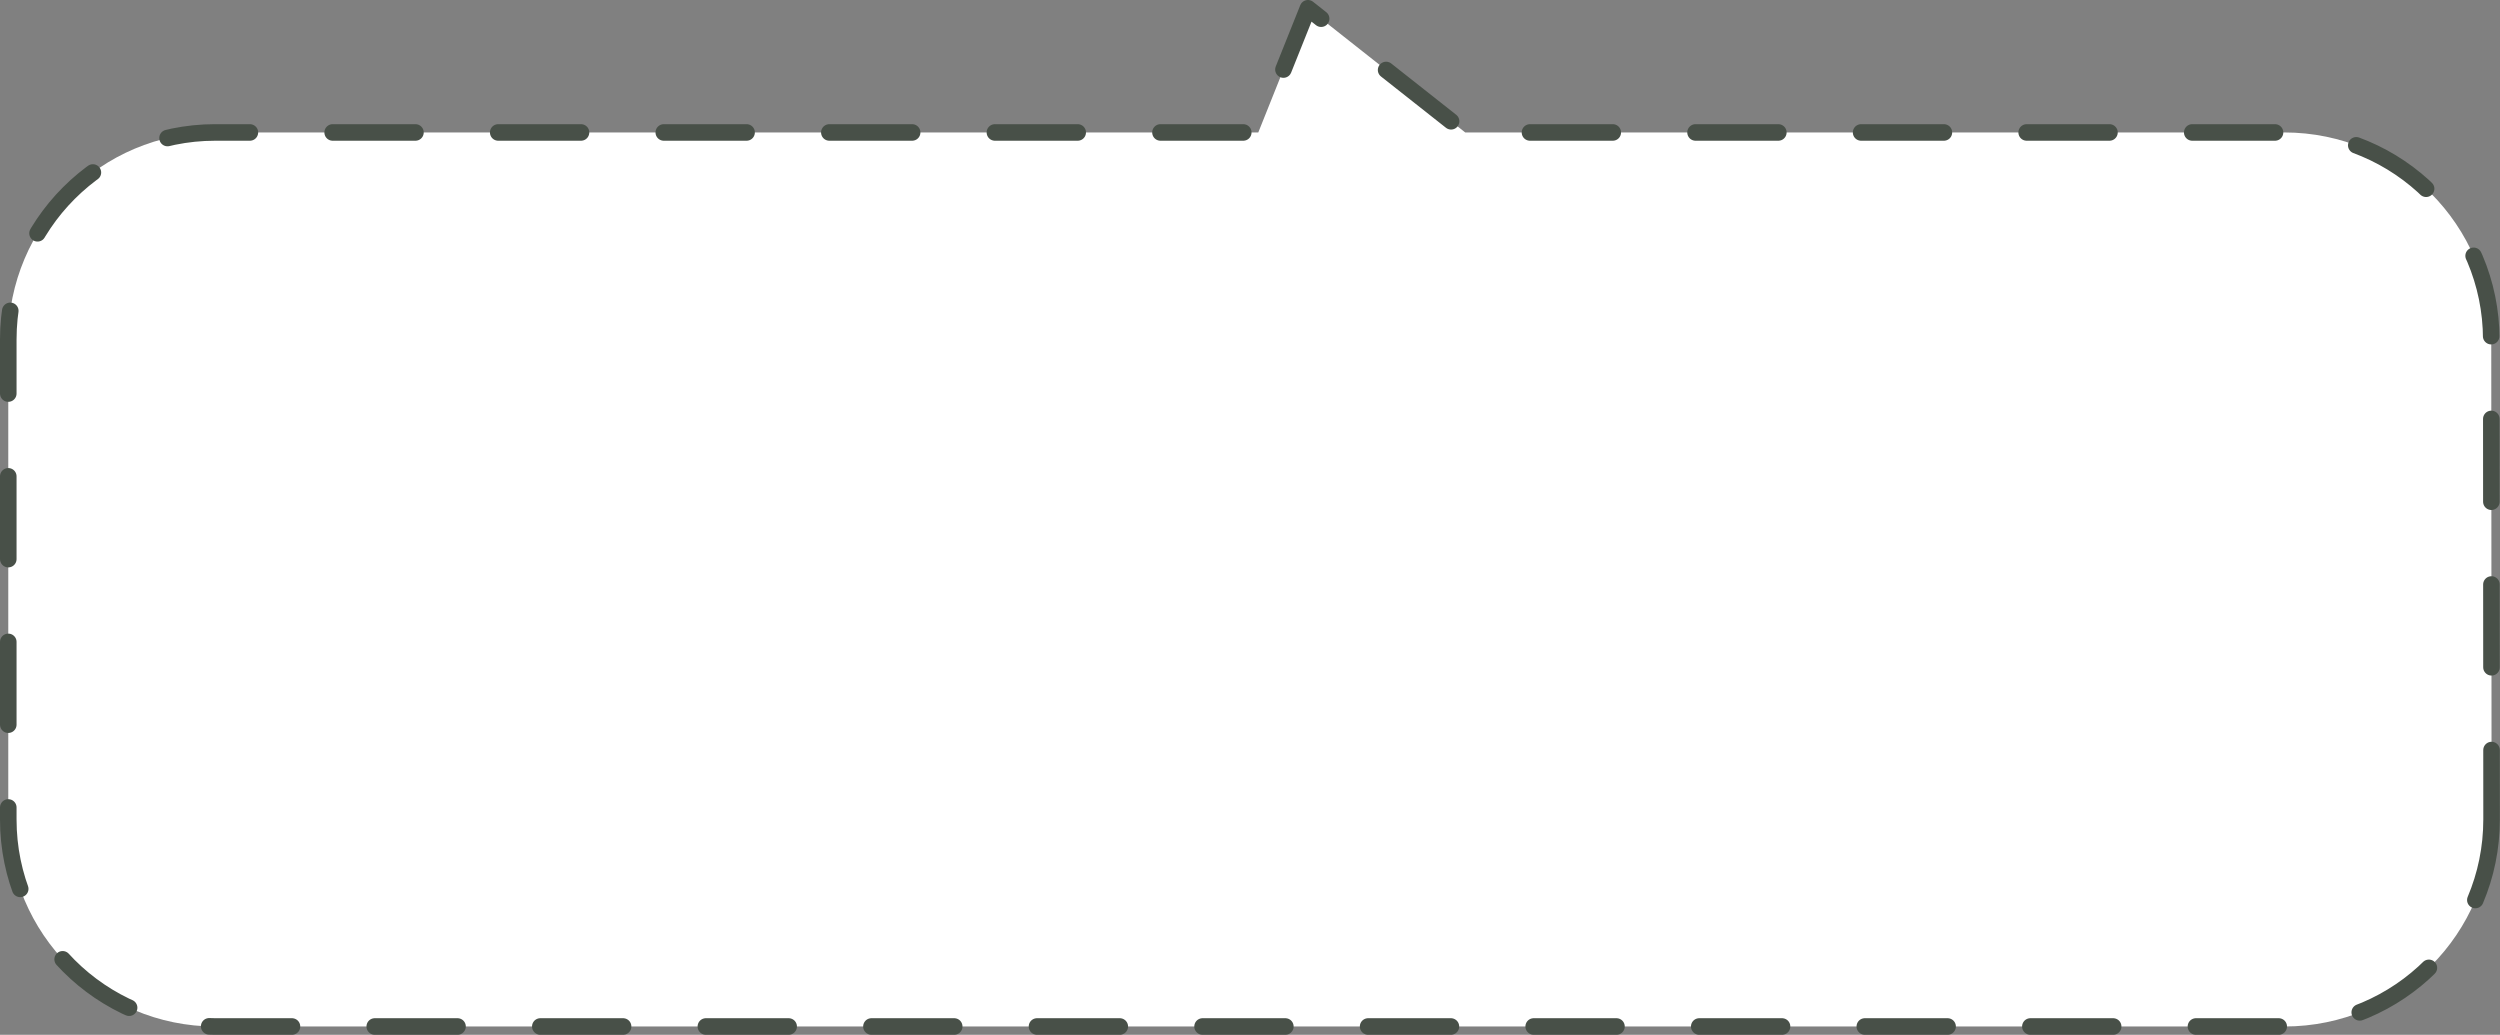
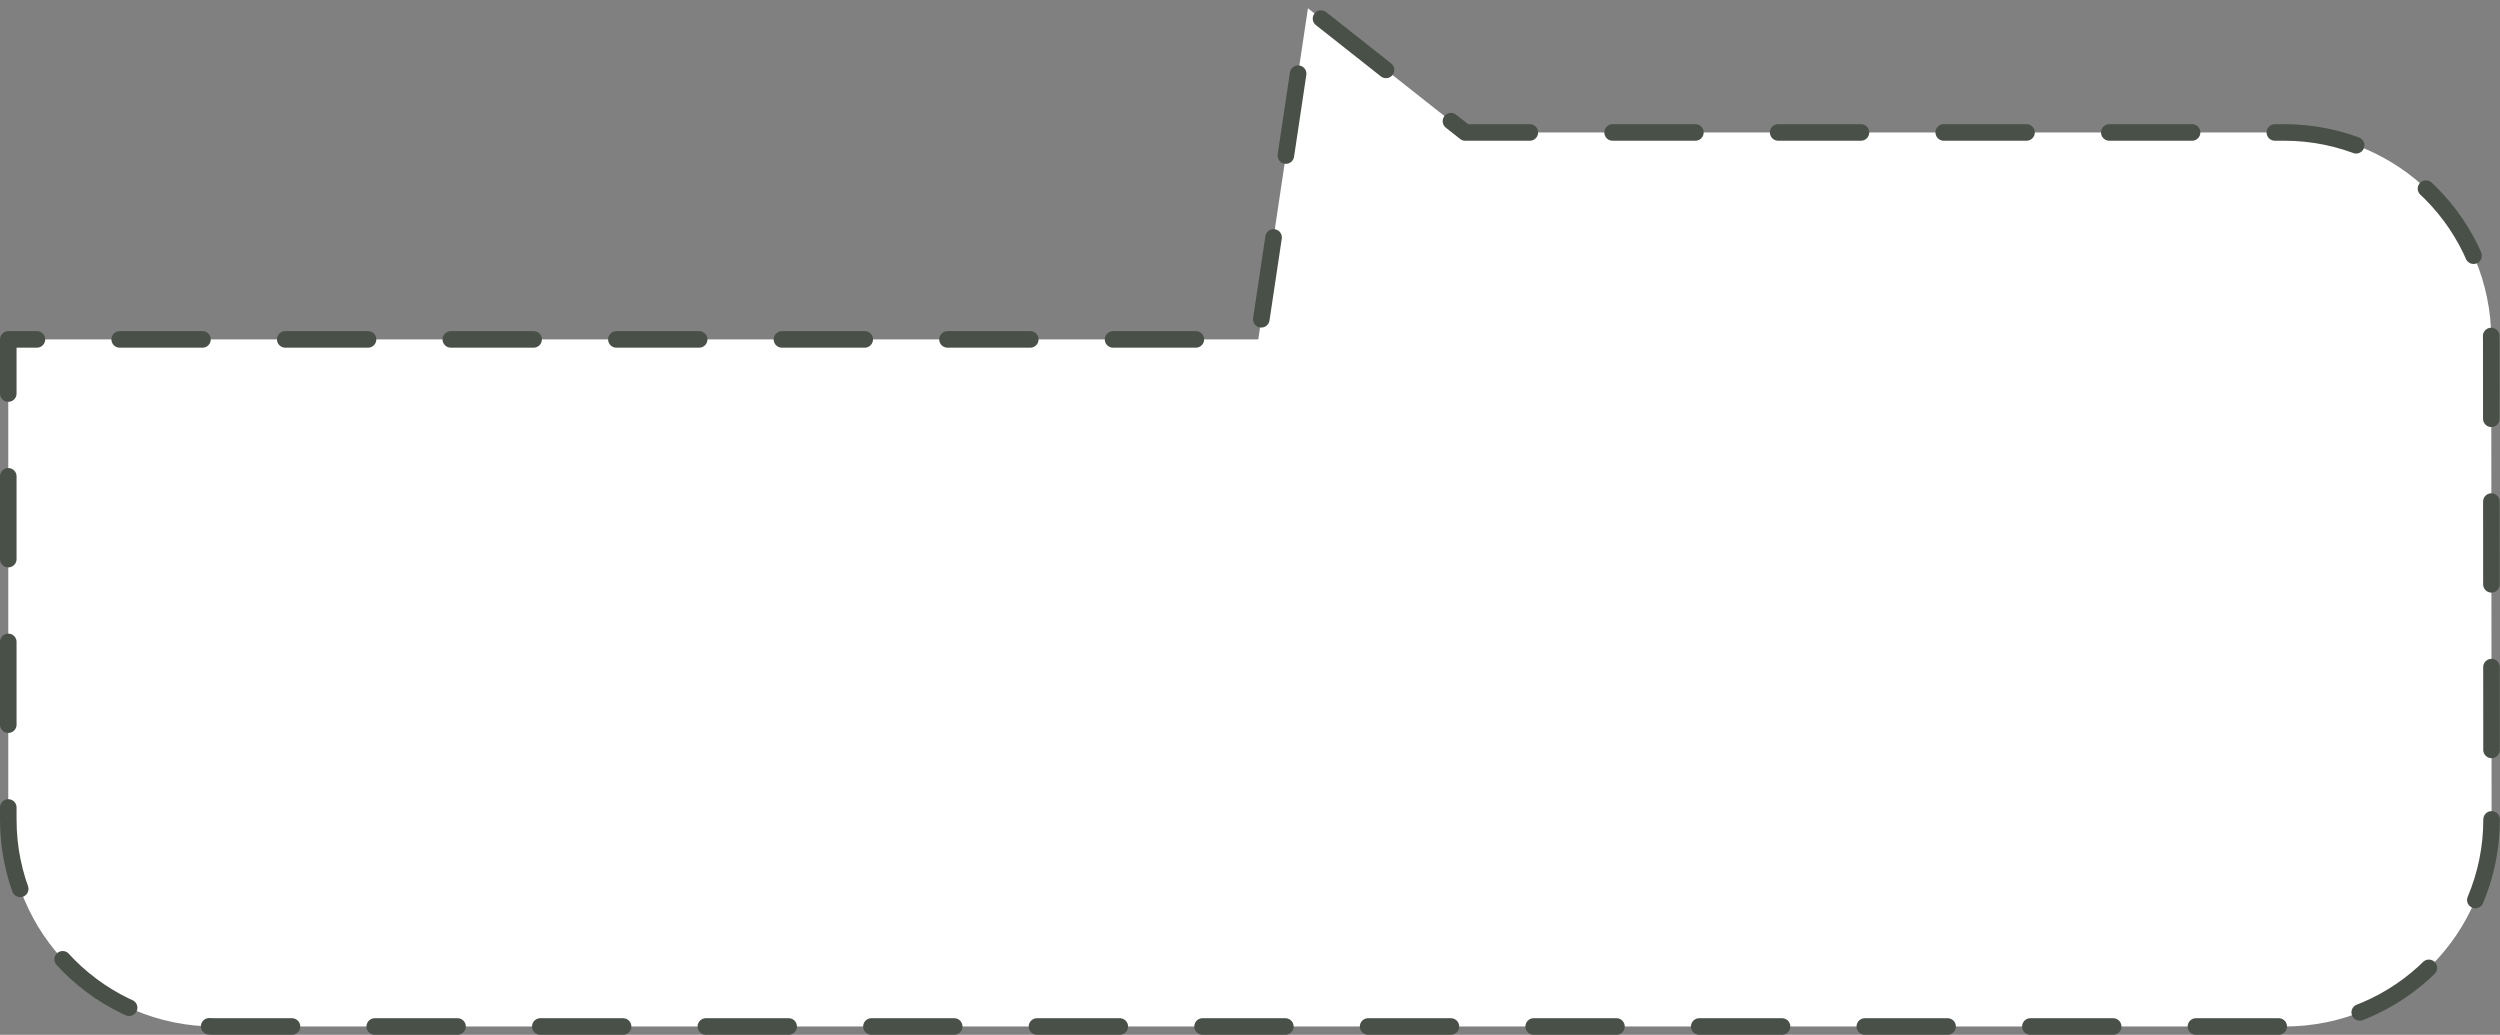
<svg xmlns="http://www.w3.org/2000/svg" width="302" height="125" viewBox="0 0 302 125" fill="none">
  <rect x="0" y="0" width="302" height="125" fill="#808080" stroke="none" />
-   <path fill-rule="evenodd" clip-rule="evenodd" d="M300.983 98.983C300.992 112.797 289.797 124 275.983 124H26C12.193 124 1 112.807 1 99V41C1 27.193 12.193 16 26 16H152.001L158 1L177 16H275.944C289.744 16 300.934 27.183 300.944 40.983L300.983 98.983Z" fill="white" stroke="#485048" stroke-width="2" stroke-linecap="round" stroke-linejoin="round" stroke-dasharray="10 10" />
+   <path fill-rule="evenodd" clip-rule="evenodd" d="M300.983 98.983C300.992 112.797 289.797 124 275.983 124H26C12.193 124 1 112.807 1 99V41H152.001L158 1L177 16H275.944C289.744 16 300.934 27.183 300.944 40.983L300.983 98.983Z" fill="white" stroke="#485048" stroke-width="2" stroke-linecap="round" stroke-linejoin="round" stroke-dasharray="10 10" />
</svg>